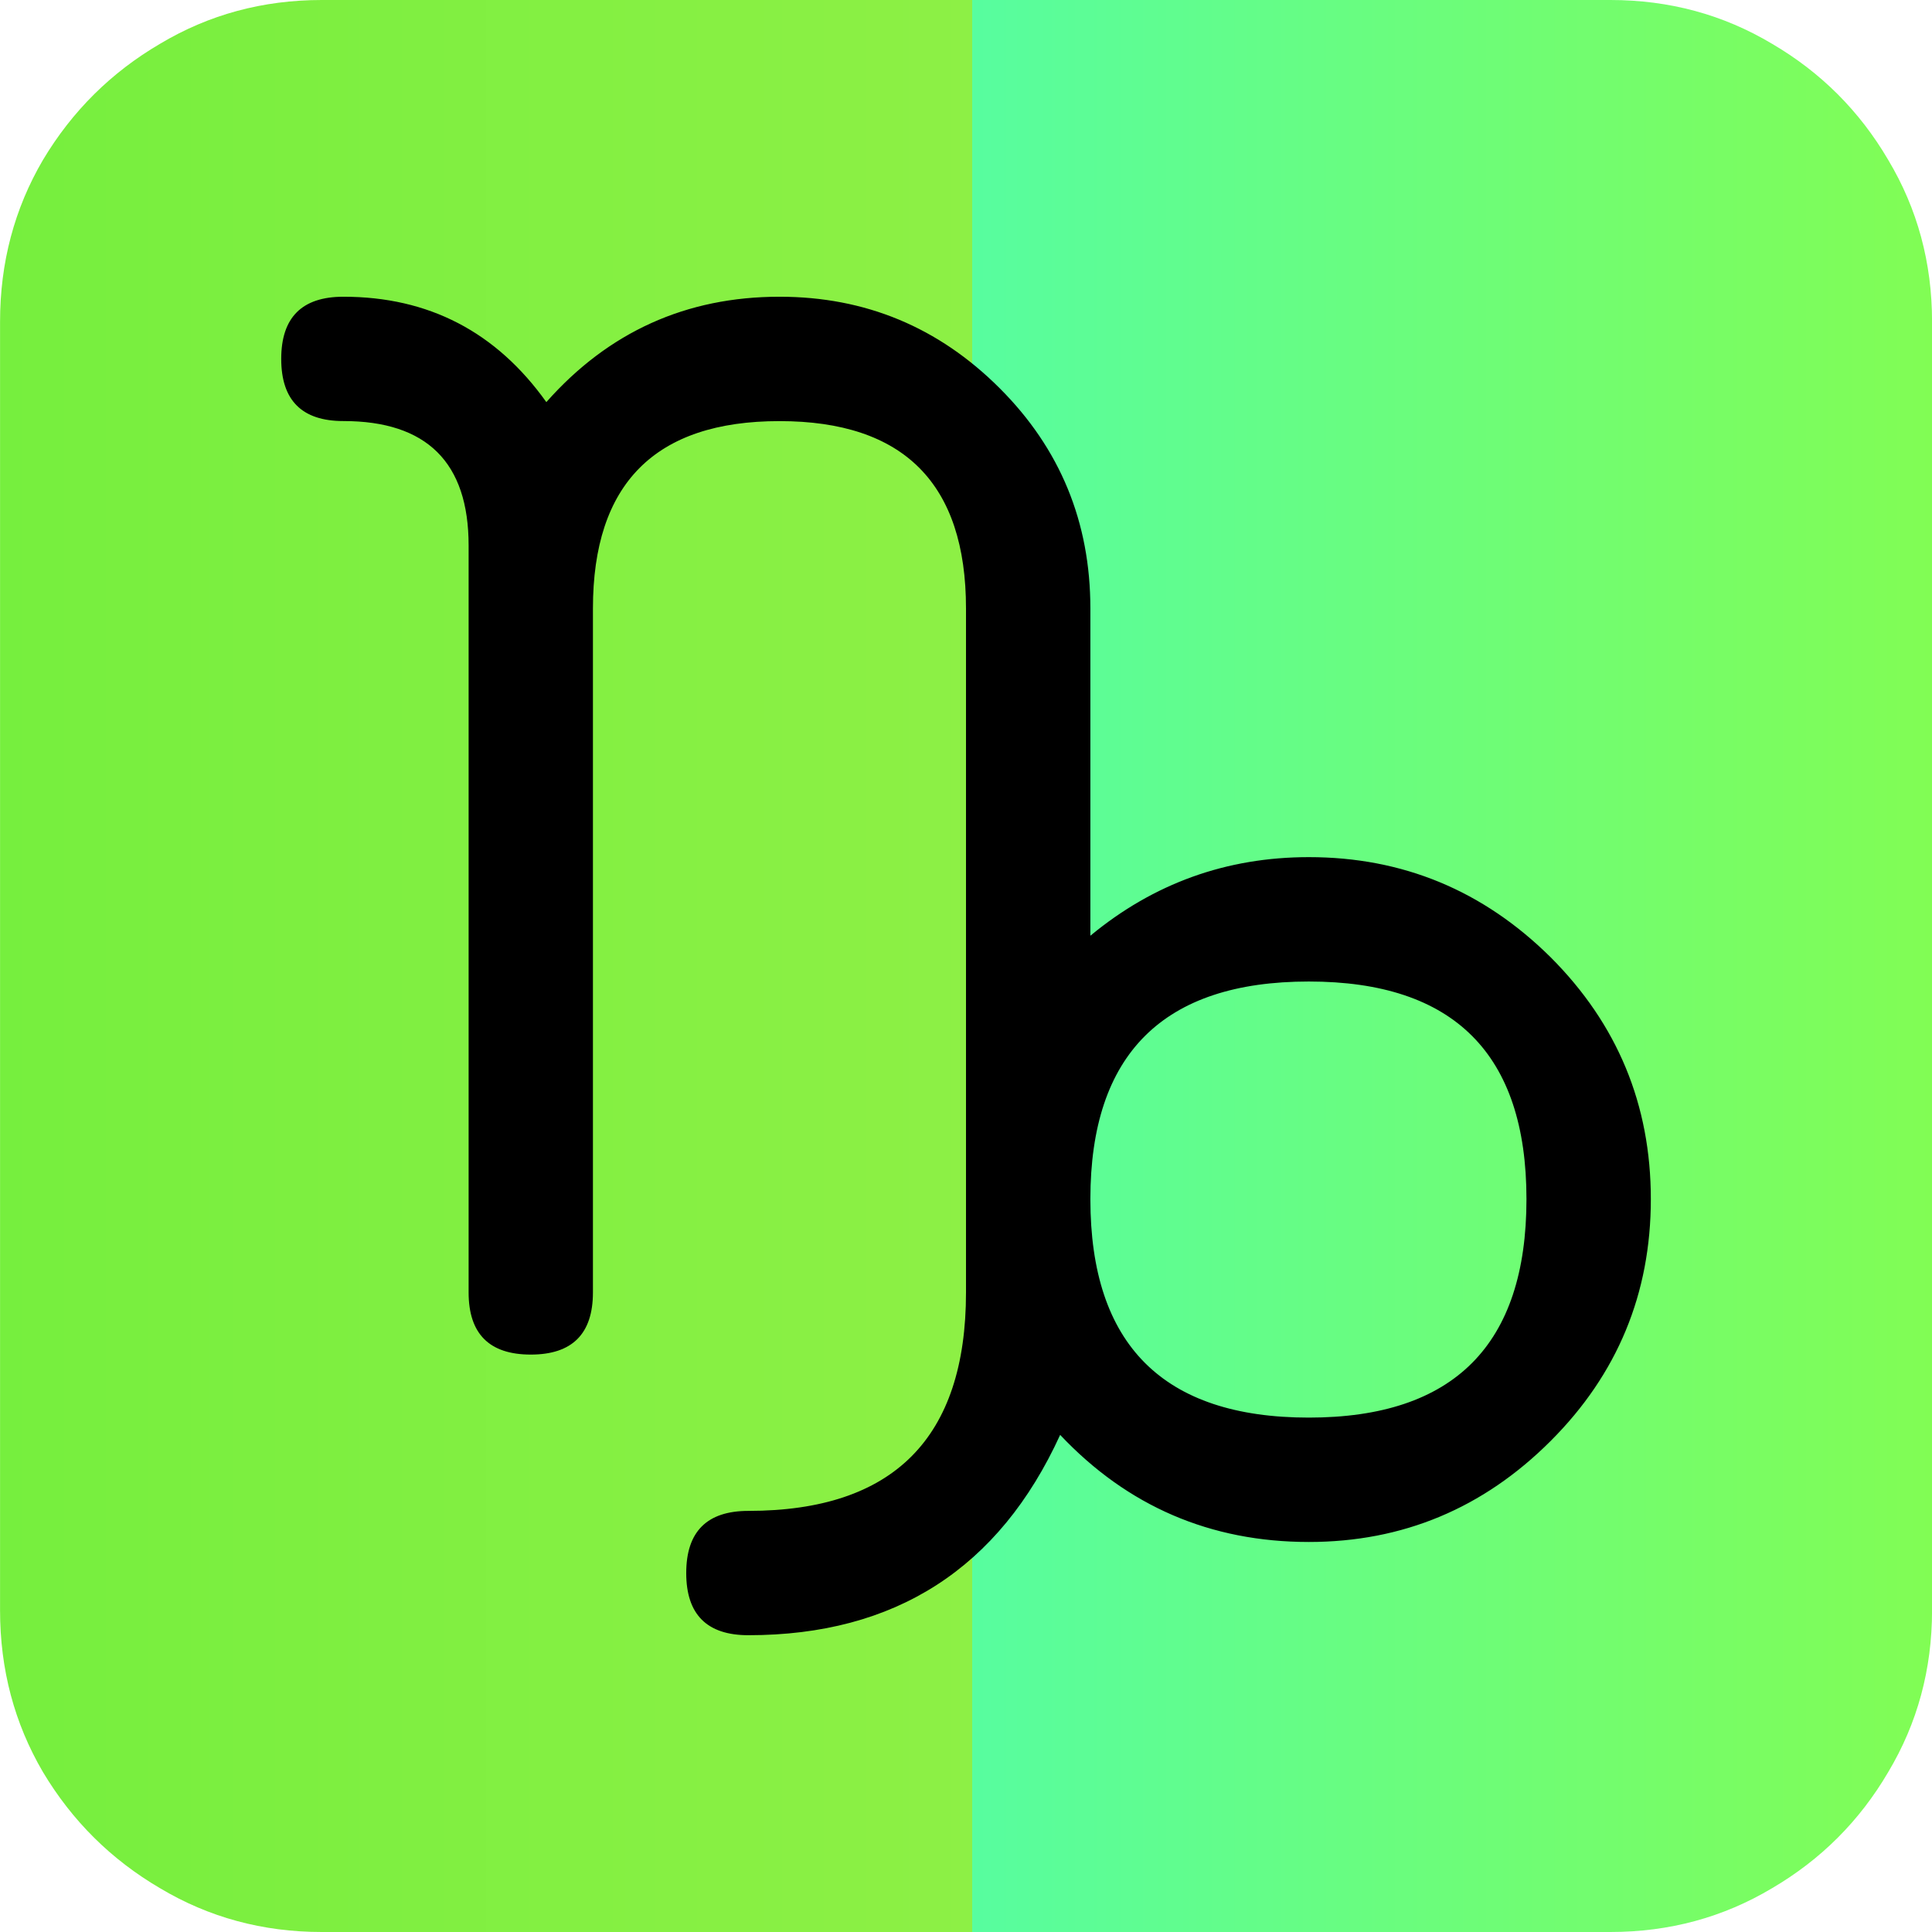
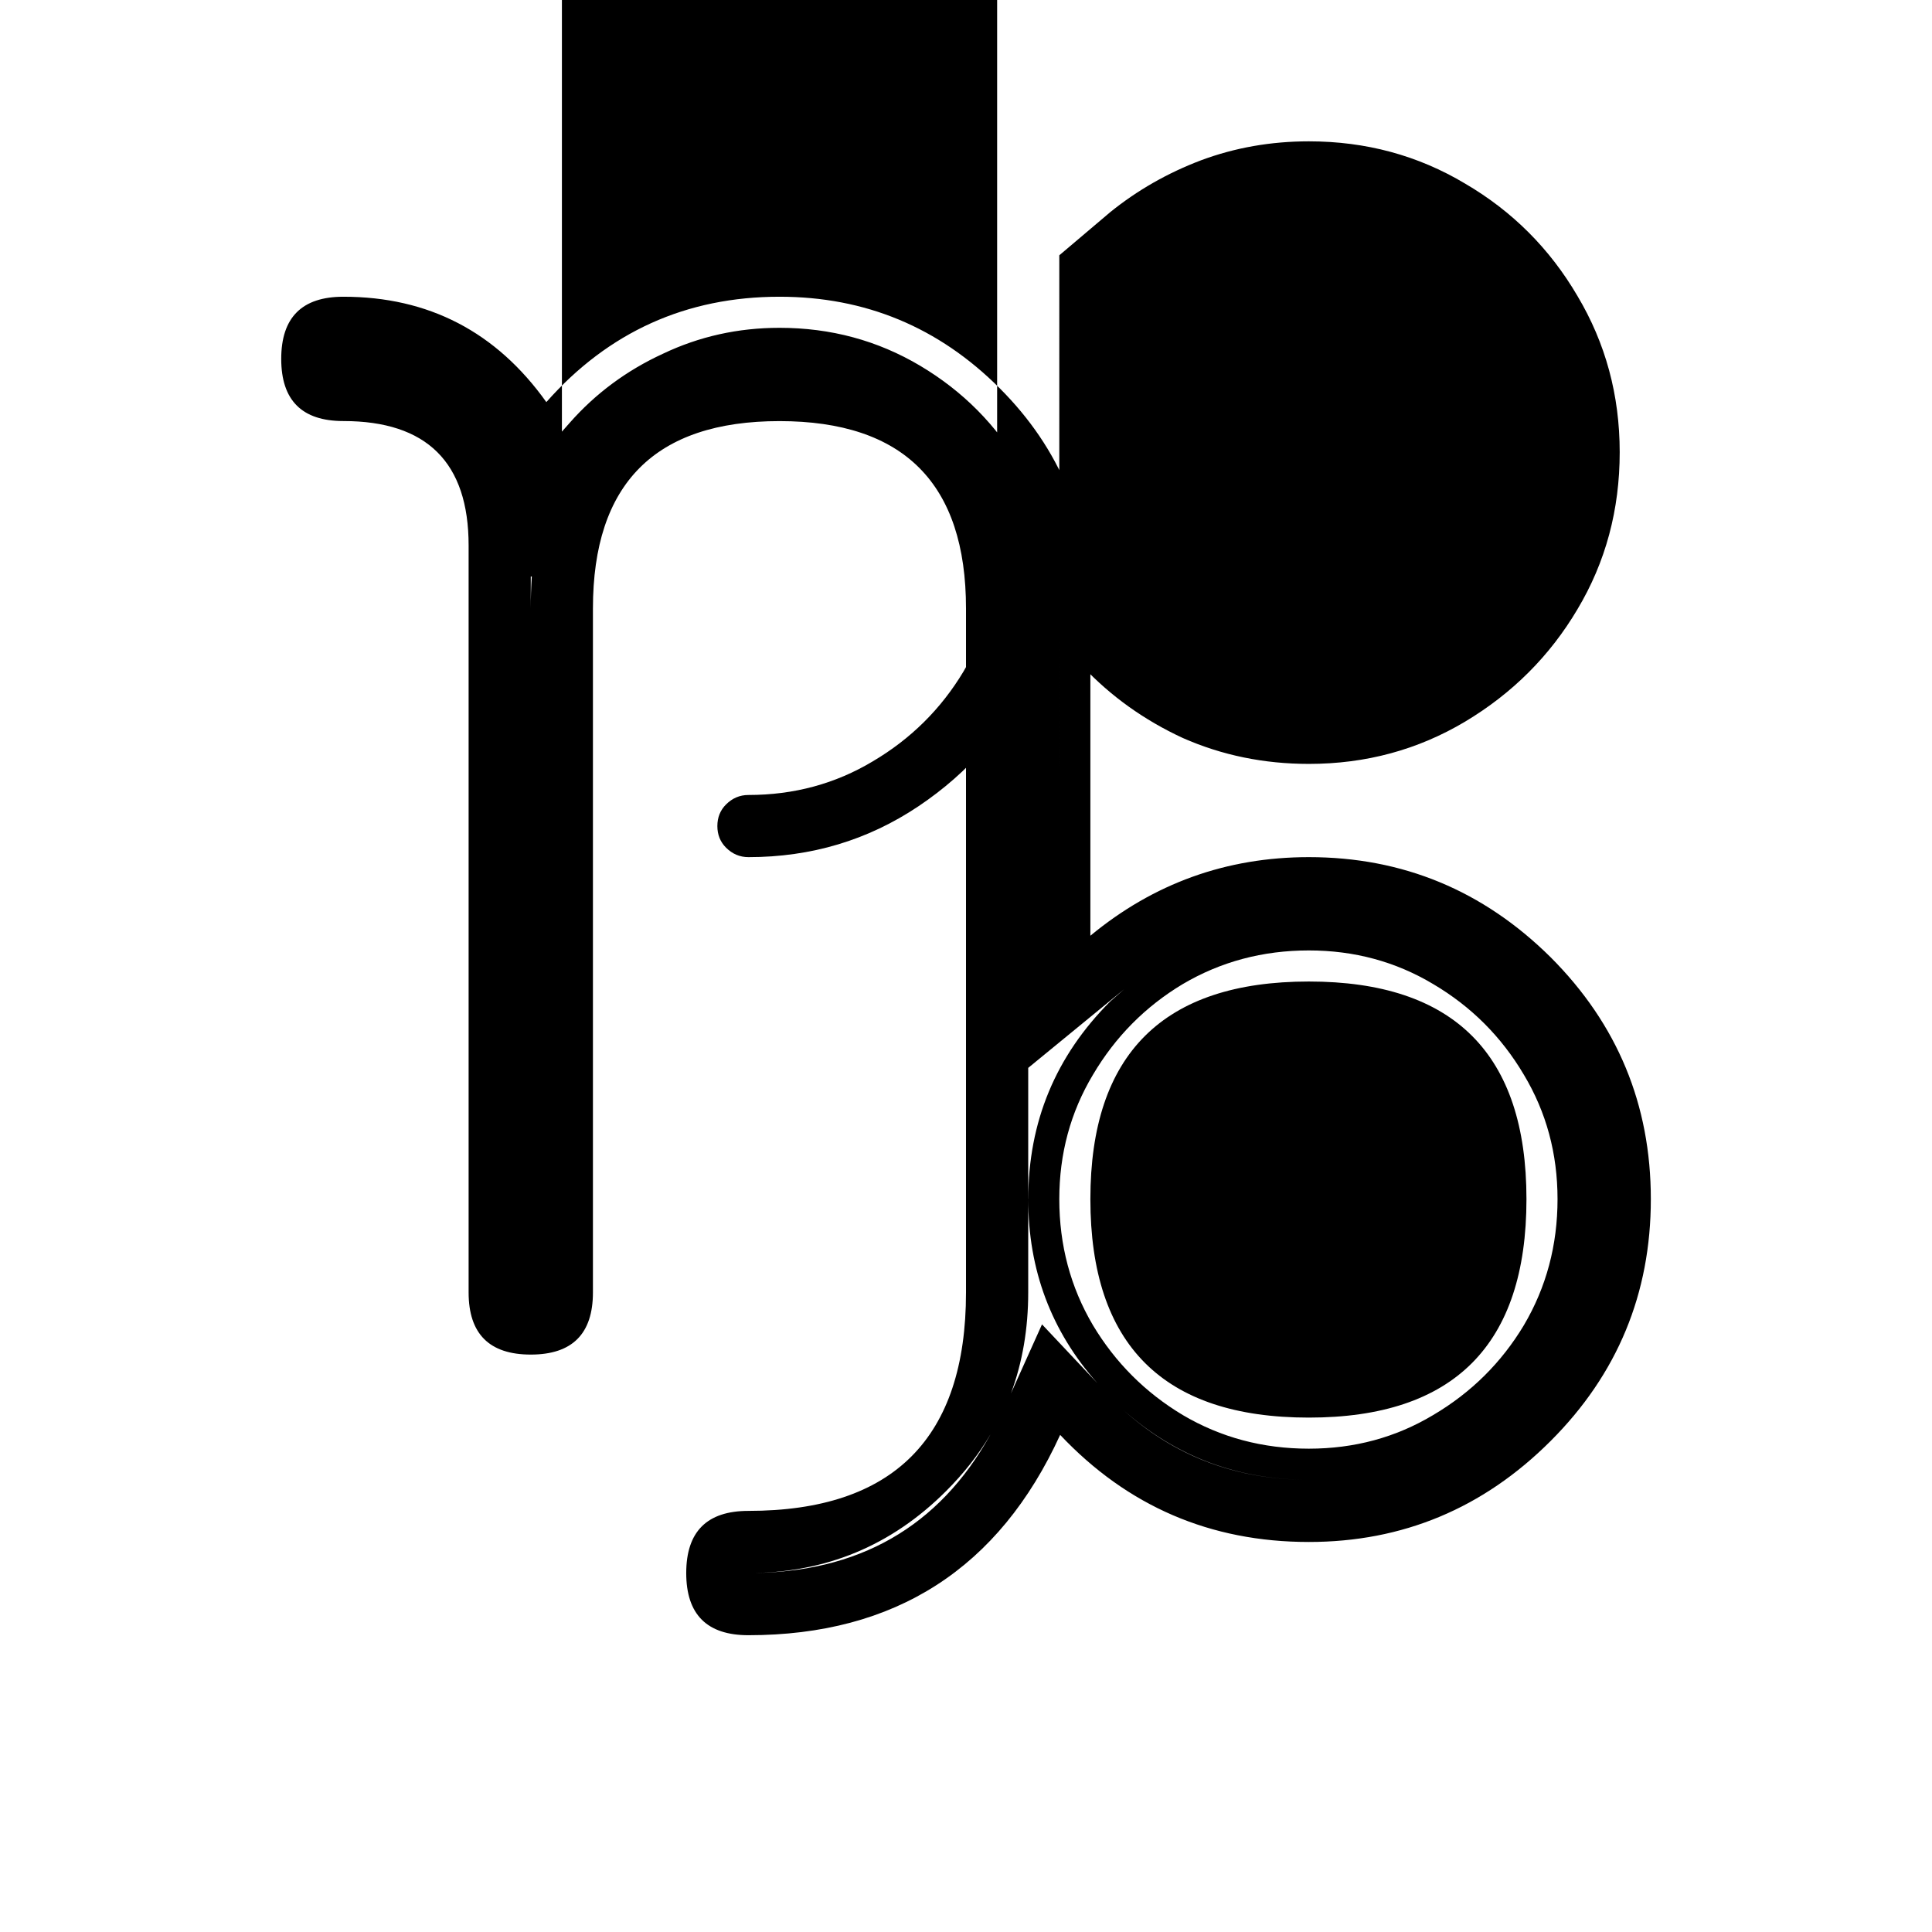
<svg xmlns="http://www.w3.org/2000/svg" width="35.992mm" height="35.992mm" viewBox="0 0 35.992 35.992" id="svg1" xml:space="preserve">
  <defs id="defs1">
    <linearGradient id="linearGradient10-1-6-9" x1="-137.782" y1="90.424" x2="-101.79" y2="90.424" gradientUnits="userSpaceOnUse">
      <stop style="stop-color:#76ef3e;stop-opacity:1;" offset="0" id="stop5-0-9" />
      <stop style="stop-color:#8df045;stop-opacity:1;" offset="0.503" id="stop6-7-8" />
      <stop style="stop-color:#57fd9f;stop-opacity:1;" offset="0.503" id="stop7-1-1" />
      <stop style="stop-color:#81fd54;stop-opacity:1;" offset="1" id="stop8-7-8" />
    </linearGradient>
  </defs>
  <g id="layer1" transform="translate(43.122,-136.13)">
    <g id="g8-6-7" transform="translate(17.931,45.706)">
      <g id="g7-2-0-7-6" transform="translate(76.729)">
-         <path d="m -131.788,90.424 h 24.006 c 1.099,0 2.103,0.272 3.013,0.816 0.91,0.533 1.631,1.254 2.164,2.164 0.544,0.91 0.816,1.914 0.816,3.013 v 24.006 c 0,1.099 -0.272,2.103 -0.816,3.013 -0.533,0.91 -1.254,1.631 -2.164,2.164 -0.91,0.544 -1.914,0.816 -3.013,0.816 h -24.006 c -1.099,0 -2.103,-0.272 -3.013,-0.816 -0.91,-0.533 -1.637,-1.254 -2.181,-2.164 -0.533,-0.91 -0.799,-1.914 -0.799,-3.013 V 96.417 c 0,-1.099 0.266,-2.103 0.799,-3.013 0.544,-0.91 1.271,-1.631 2.181,-2.164 0.91,-0.544 1.914,-0.816 3.013,-0.816 z" id="text1-4-0-3-0" style="font-size:34.094px;fill:url(#linearGradient10-1-6-9);stroke-width:2.841" aria-label="♈" />
-       </g>
+         </g>
    </g>
-     <path d="m -23.388,153.562 v -6.097 c 0,-0.965 -0.236,-1.839 -0.708,-2.622 -0.461,-0.794 -1.089,-1.426 -1.882,-1.898 -0.794,-0.472 -1.668,-0.708 -2.622,-0.708 -0.772,0 -1.496,0.161 -2.172,0.483 -0.676,0.311 -1.255,0.74 -1.737,1.287 l -0.483,0.547 -0.418,-0.595 c -0.375,-0.526 -0.853,-0.944 -1.432,-1.255 -0.568,-0.311 -1.196,-0.467 -1.882,-0.467 -0.15,0 -0.284,0.059 -0.402,0.177 -0.118,0.107 -0.177,0.241 -0.177,0.402 0,0.161 0.059,0.3 0.177,0.418 0.118,0.107 0.252,0.161 0.402,0.161 0.804,0 1.491,0.284 2.059,0.853 0.568,0.568 0.853,1.249 0.853,2.043 v 13.916 c 0,0.161 0.054,0.3 0.161,0.418 0.118,0.107 0.257,0.161 0.418,0.161 0.15,0 0.284,-0.054 0.402,-0.161 0.118,-0.118 0.177,-0.257 0.177,-0.418 v -12.741 c 0,-0.751 0.182,-1.432 0.547,-2.043 0.365,-0.611 0.853,-1.099 1.464,-1.464 0.622,-0.375 1.303,-0.563 2.043,-0.563 0.74,0 1.416,0.188 2.027,0.563 0.622,0.365 1.115,0.853 1.48,1.464 0.365,0.611 0.547,1.292 0.547,2.043 v 12.741 c 0,0.858 -0.209,1.641 -0.627,2.349 -0.418,0.697 -0.981,1.255 -1.689,1.673 -0.697,0.418 -1.469,0.627 -2.317,0.627 -0.161,0 -0.3,0.059 -0.418,0.177 -0.107,0.107 -0.161,0.241 -0.161,0.402 0,0.161 0.054,0.295 0.161,0.402 0.118,0.118 0.257,0.177 0.418,0.177 1.169,0 2.225,-0.316 3.169,-0.949 0.944,-0.633 1.646,-1.448 2.107,-2.445 l 0.37,-0.788 0.579,0.627 c 0.526,0.558 1.148,1.003 1.866,1.335 0.729,0.322 1.512,0.483 2.349,0.483 1.062,0 2.032,-0.263 2.912,-0.788 0.879,-0.526 1.577,-1.223 2.091,-2.091 0.526,-0.879 0.788,-1.855 0.788,-2.928 0,-1.062 -0.263,-2.032 -0.788,-2.912 -0.515,-0.879 -1.212,-1.577 -2.091,-2.091 -0.879,-0.526 -1.85,-0.788 -2.912,-0.788 -0.708,0 -1.378,0.118 -2.011,0.354 -0.622,0.236 -1.185,0.558 -1.689,0.965 l -0.949,0.804 z m 0,4.907 c 0,-0.847 0.209,-1.619 0.627,-2.317 0.418,-0.708 0.976,-1.271 1.673,-1.689 0.708,-0.418 1.491,-0.627 2.349,-0.627 0.847,0 1.619,0.209 2.317,0.627 0.708,0.418 1.271,0.981 1.689,1.689 0.418,0.697 0.627,1.469 0.627,2.317 0,0.858 -0.209,1.641 -0.627,2.349 -0.418,0.697 -0.981,1.255 -1.689,1.673 -0.697,0.418 -1.469,0.627 -2.317,0.627 -0.858,0 -1.641,-0.209 -2.349,-0.627 -0.697,-0.418 -1.255,-0.976 -1.673,-1.673 -0.418,-0.708 -0.627,-1.491 -0.627,-2.349 z m 0.579,-4.907 v -6.097 c 0,-1.609 -0.563,-2.976 -1.689,-4.102 -1.137,-1.137 -2.504,-1.705 -4.102,-1.705 -1.737,0 -3.185,0.654 -4.344,1.963 -0.933,-1.308 -2.193,-1.963 -3.781,-1.963 -0.772,0 -1.158,0.386 -1.158,1.158 0,0.772 0.386,1.158 1.158,1.158 1.555,0 2.333,0.772 2.333,2.317 v 13.916 c 0,0.772 0.386,1.158 1.158,1.158 0.772,0 1.158,-0.386 1.158,-1.158 v -12.741 c 0,-2.327 1.158,-3.491 3.475,-3.491 2.317,0 3.475,1.164 3.475,3.491 v 12.741 c 0,2.713 -1.351,4.07 -4.054,4.07 -0.772,0 -1.158,0.386 -1.158,1.158 0,0.772 0.386,1.158 1.158,1.158 2.735,0 4.671,-1.244 5.808,-3.732 1.255,1.33 2.799,1.995 4.633,1.995 1.748,0 3.25,-0.627 4.505,-1.882 1.244,-1.244 1.866,-2.746 1.866,-4.505 0,-1.759 -0.622,-3.26 -1.866,-4.505 -1.255,-1.244 -2.756,-1.866 -4.505,-1.866 -1.534,0 -2.89,0.488 -4.07,1.464 z m 0,4.907 c 0,-2.703 1.357,-4.054 4.07,-4.054 2.703,0 4.054,1.351 4.054,4.054 0,2.713 -1.351,4.07 -4.054,4.07 -2.713,0 -4.07,-1.357 -4.07,-4.07 z m -1.158,0 v -2.445 l 1.786,-1.464 -0.257,0.225 c -1.019,1.019 -1.528,2.247 -1.528,3.684 z m 0,0 c 0,1.319 0.429,2.461 1.287,3.427 l -1.03,-1.094 -0.579,1.287 c 0.215,-0.579 0.322,-1.207 0.322,-1.882 z m -8.961,-13.111 c -0.204,0.59 -0.306,1.292 -0.306,2.107 v -1.174 c 0,-0.665 -0.166,-1.26 -0.499,-1.786 l 0.692,0.981 z m 8.253,17.503 c -0.955,1.716 -2.456,2.574 -4.505,2.574 1.437,0 2.665,-0.509 3.684,-1.528 0.332,-0.332 0.606,-0.681 0.82,-1.046 z m -9.492,-18.919 -0.097,-0.097 c -0.676,-0.686 -1.496,-1.03 -2.461,-1.03 1.04,0 1.893,0.375 2.558,1.126 z m 11.969,18.453 c 0.976,0.869 2.129,1.303 3.459,1.303 -1.341,0 -2.494,-0.434 -3.459,-1.303 z" style="font-size:72px;font-family:'Noto Sans Symbols2', 'DejaVu Sans', 'Segoe UI Symbol', 'Arial Unicode MS', sans-serif;dominant-baseline:middle;text-anchor:middle;fill:#000000;stroke-width:0.458" id="path1-7-2" />
+     <path d="m -23.388,153.562 v -6.097 c 0,-0.965 -0.236,-1.839 -0.708,-2.622 -0.461,-0.794 -1.089,-1.426 -1.882,-1.898 -0.794,-0.472 -1.668,-0.708 -2.622,-0.708 -0.772,0 -1.496,0.161 -2.172,0.483 -0.676,0.311 -1.255,0.74 -1.737,1.287 l -0.483,0.547 -0.418,-0.595 c -0.375,-0.526 -0.853,-0.944 -1.432,-1.255 -0.568,-0.311 -1.196,-0.467 -1.882,-0.467 -0.15,0 -0.284,0.059 -0.402,0.177 -0.118,0.107 -0.177,0.241 -0.177,0.402 0,0.161 0.059,0.3 0.177,0.418 0.118,0.107 0.252,0.161 0.402,0.161 0.804,0 1.491,0.284 2.059,0.853 0.568,0.568 0.853,1.249 0.853,2.043 c 0,0.161 0.054,0.3 0.161,0.418 0.118,0.107 0.257,0.161 0.418,0.161 0.15,0 0.284,-0.054 0.402,-0.161 0.118,-0.118 0.177,-0.257 0.177,-0.418 v -12.741 c 0,-0.751 0.182,-1.432 0.547,-2.043 0.365,-0.611 0.853,-1.099 1.464,-1.464 0.622,-0.375 1.303,-0.563 2.043,-0.563 0.74,0 1.416,0.188 2.027,0.563 0.622,0.365 1.115,0.853 1.48,1.464 0.365,0.611 0.547,1.292 0.547,2.043 v 12.741 c 0,0.858 -0.209,1.641 -0.627,2.349 -0.418,0.697 -0.981,1.255 -1.689,1.673 -0.697,0.418 -1.469,0.627 -2.317,0.627 -0.161,0 -0.3,0.059 -0.418,0.177 -0.107,0.107 -0.161,0.241 -0.161,0.402 0,0.161 0.054,0.295 0.161,0.402 0.118,0.118 0.257,0.177 0.418,0.177 1.169,0 2.225,-0.316 3.169,-0.949 0.944,-0.633 1.646,-1.448 2.107,-2.445 l 0.37,-0.788 0.579,0.627 c 0.526,0.558 1.148,1.003 1.866,1.335 0.729,0.322 1.512,0.483 2.349,0.483 1.062,0 2.032,-0.263 2.912,-0.788 0.879,-0.526 1.577,-1.223 2.091,-2.091 0.526,-0.879 0.788,-1.855 0.788,-2.928 0,-1.062 -0.263,-2.032 -0.788,-2.912 -0.515,-0.879 -1.212,-1.577 -2.091,-2.091 -0.879,-0.526 -1.85,-0.788 -2.912,-0.788 -0.708,0 -1.378,0.118 -2.011,0.354 -0.622,0.236 -1.185,0.558 -1.689,0.965 l -0.949,0.804 z m 0,4.907 c 0,-0.847 0.209,-1.619 0.627,-2.317 0.418,-0.708 0.976,-1.271 1.673,-1.689 0.708,-0.418 1.491,-0.627 2.349,-0.627 0.847,0 1.619,0.209 2.317,0.627 0.708,0.418 1.271,0.981 1.689,1.689 0.418,0.697 0.627,1.469 0.627,2.317 0,0.858 -0.209,1.641 -0.627,2.349 -0.418,0.697 -0.981,1.255 -1.689,1.673 -0.697,0.418 -1.469,0.627 -2.317,0.627 -0.858,0 -1.641,-0.209 -2.349,-0.627 -0.697,-0.418 -1.255,-0.976 -1.673,-1.673 -0.418,-0.708 -0.627,-1.491 -0.627,-2.349 z m 0.579,-4.907 v -6.097 c 0,-1.609 -0.563,-2.976 -1.689,-4.102 -1.137,-1.137 -2.504,-1.705 -4.102,-1.705 -1.737,0 -3.185,0.654 -4.344,1.963 -0.933,-1.308 -2.193,-1.963 -3.781,-1.963 -0.772,0 -1.158,0.386 -1.158,1.158 0,0.772 0.386,1.158 1.158,1.158 1.555,0 2.333,0.772 2.333,2.317 v 13.916 c 0,0.772 0.386,1.158 1.158,1.158 0.772,0 1.158,-0.386 1.158,-1.158 v -12.741 c 0,-2.327 1.158,-3.491 3.475,-3.491 2.317,0 3.475,1.164 3.475,3.491 v 12.741 c 0,2.713 -1.351,4.07 -4.054,4.07 -0.772,0 -1.158,0.386 -1.158,1.158 0,0.772 0.386,1.158 1.158,1.158 2.735,0 4.671,-1.244 5.808,-3.732 1.255,1.33 2.799,1.995 4.633,1.995 1.748,0 3.25,-0.627 4.505,-1.882 1.244,-1.244 1.866,-2.746 1.866,-4.505 0,-1.759 -0.622,-3.26 -1.866,-4.505 -1.255,-1.244 -2.756,-1.866 -4.505,-1.866 -1.534,0 -2.89,0.488 -4.07,1.464 z m 0,4.907 c 0,-2.703 1.357,-4.054 4.07,-4.054 2.703,0 4.054,1.351 4.054,4.054 0,2.713 -1.351,4.07 -4.054,4.07 -2.713,0 -4.07,-1.357 -4.07,-4.07 z m -1.158,0 v -2.445 l 1.786,-1.464 -0.257,0.225 c -1.019,1.019 -1.528,2.247 -1.528,3.684 z m 0,0 c 0,1.319 0.429,2.461 1.287,3.427 l -1.03,-1.094 -0.579,1.287 c 0.215,-0.579 0.322,-1.207 0.322,-1.882 z m -8.961,-13.111 c -0.204,0.59 -0.306,1.292 -0.306,2.107 v -1.174 c 0,-0.665 -0.166,-1.26 -0.499,-1.786 l 0.692,0.981 z m 8.253,17.503 c -0.955,1.716 -2.456,2.574 -4.505,2.574 1.437,0 2.665,-0.509 3.684,-1.528 0.332,-0.332 0.606,-0.681 0.82,-1.046 z m -9.492,-18.919 -0.097,-0.097 c -0.676,-0.686 -1.496,-1.03 -2.461,-1.03 1.04,0 1.893,0.375 2.558,1.126 z m 11.969,18.453 c 0.976,0.869 2.129,1.303 3.459,1.303 -1.341,0 -2.494,-0.434 -3.459,-1.303 z" style="font-size:72px;font-family:'Noto Sans Symbols2', 'DejaVu Sans', 'Segoe UI Symbol', 'Arial Unicode MS', sans-serif;dominant-baseline:middle;text-anchor:middle;fill:#000000;stroke-width:0.458" id="path1-7-2" />
  </g>
</svg>